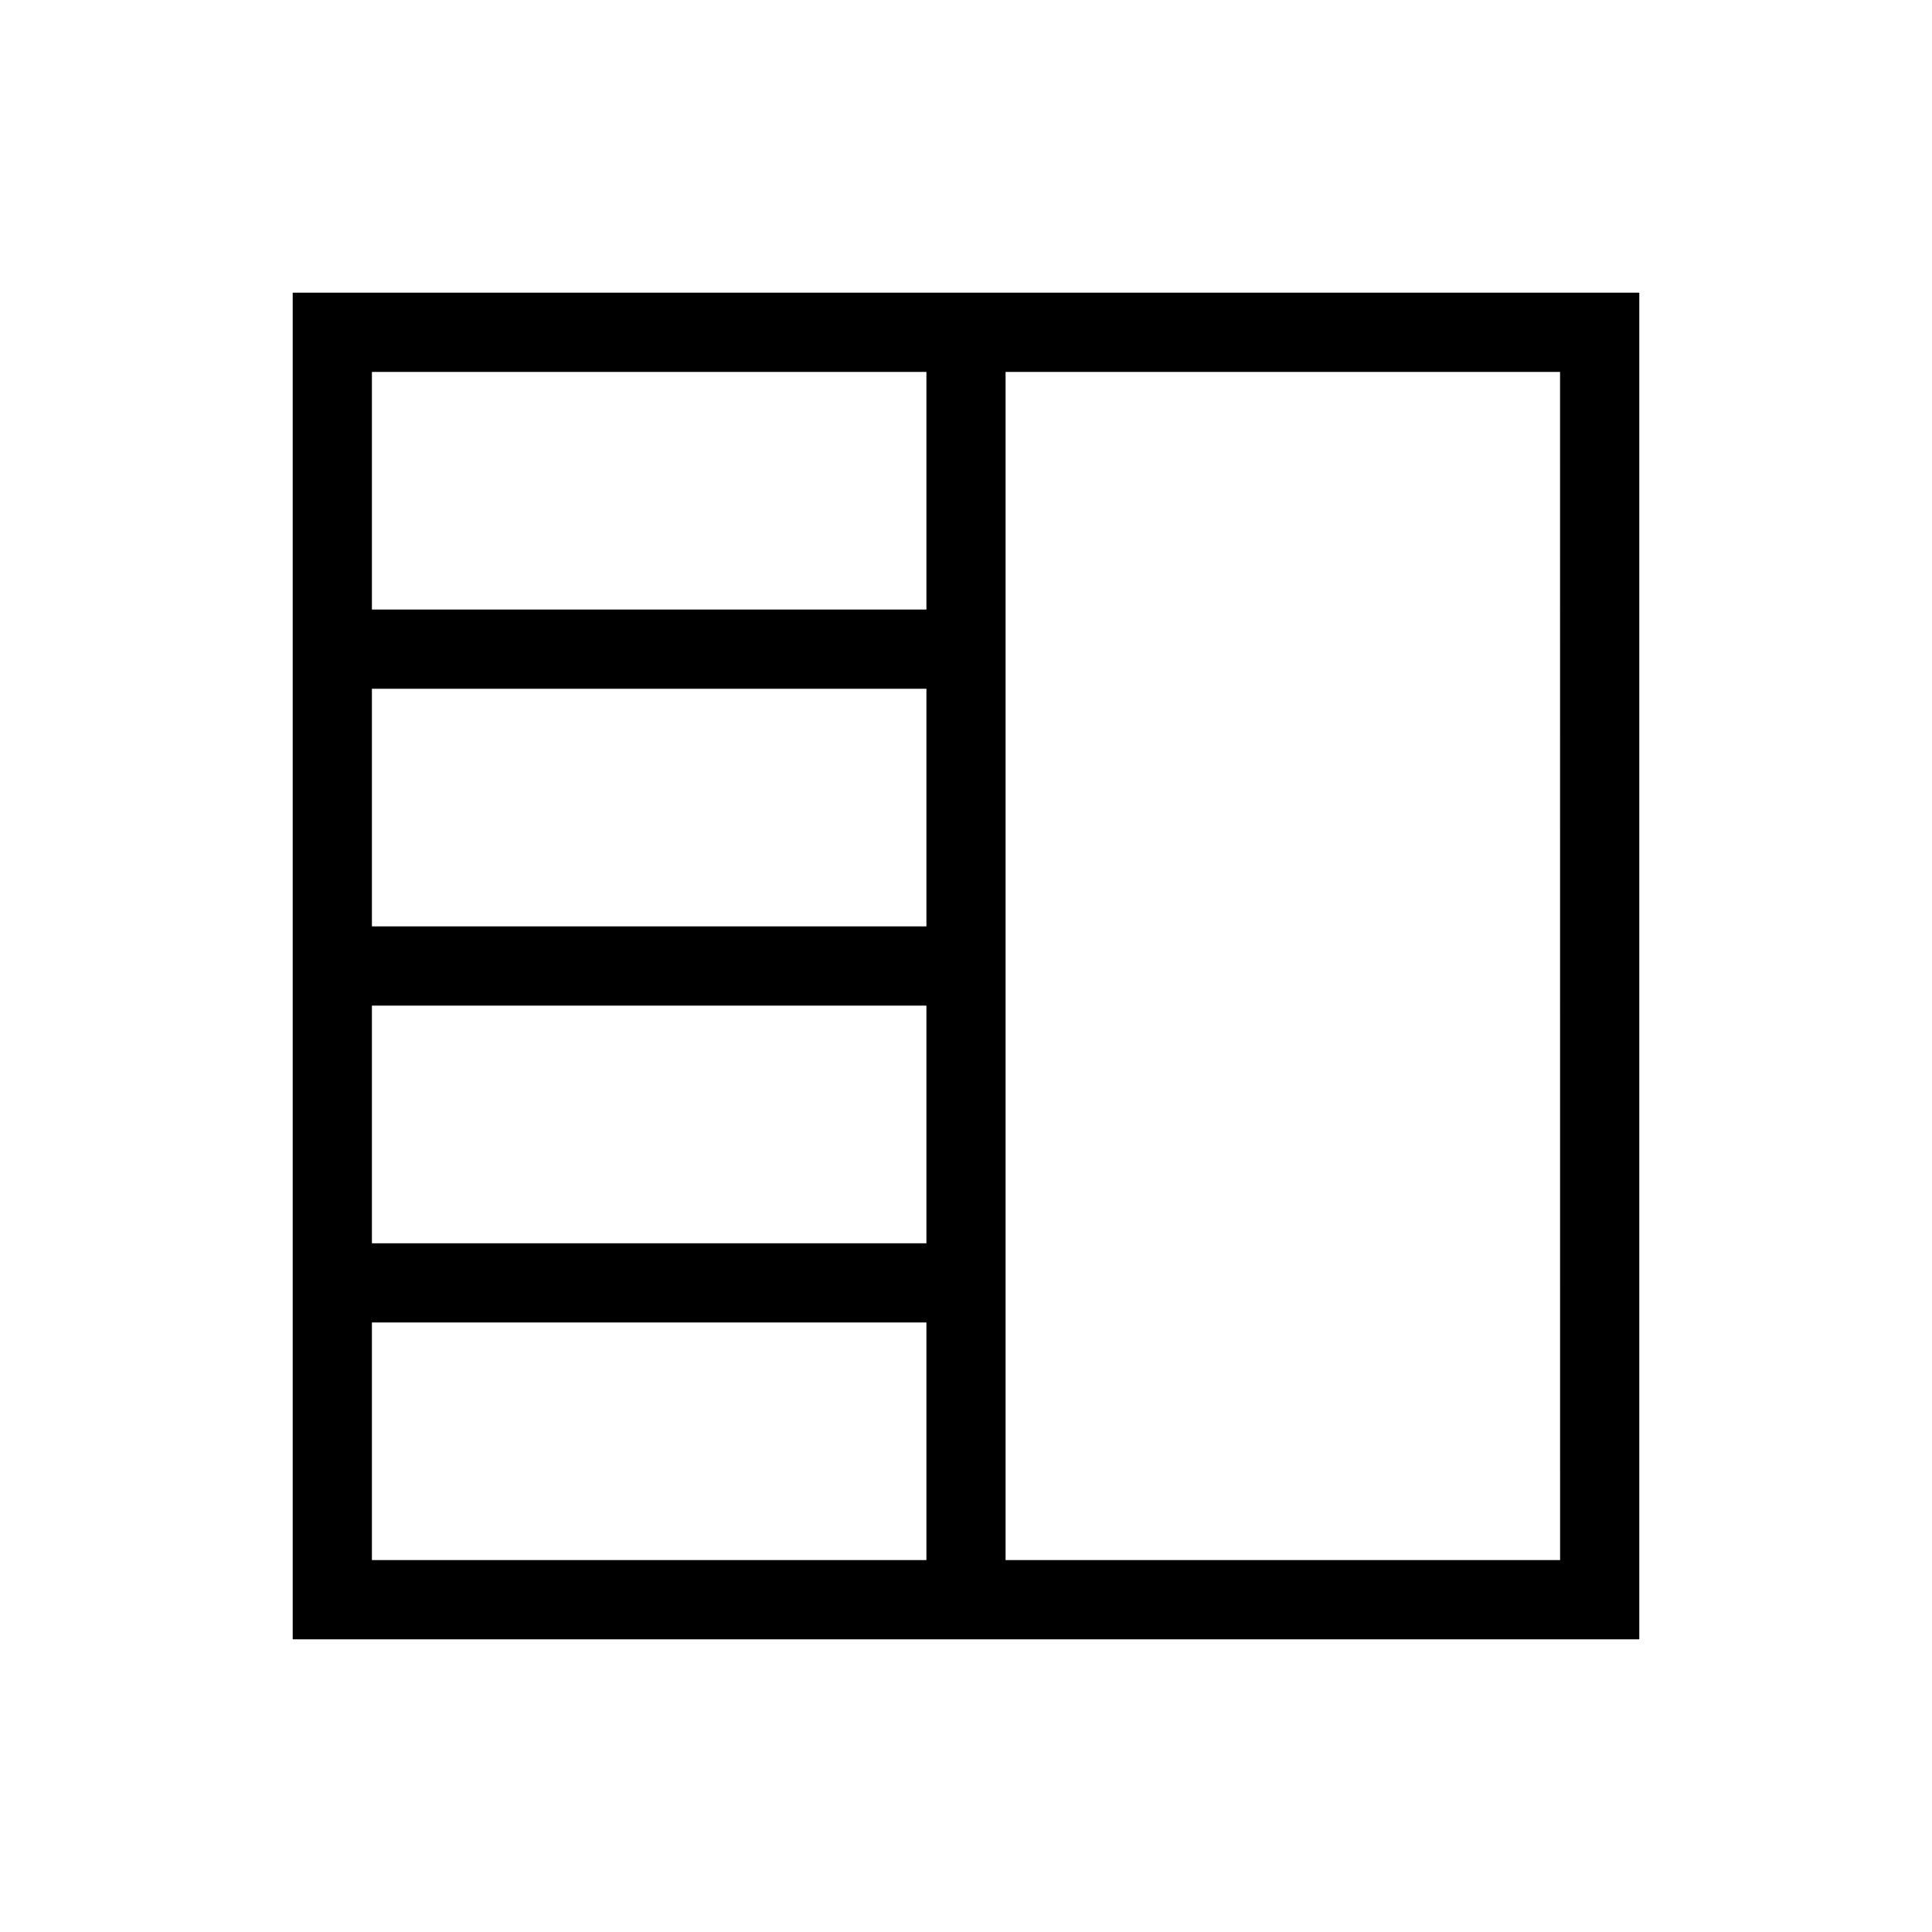
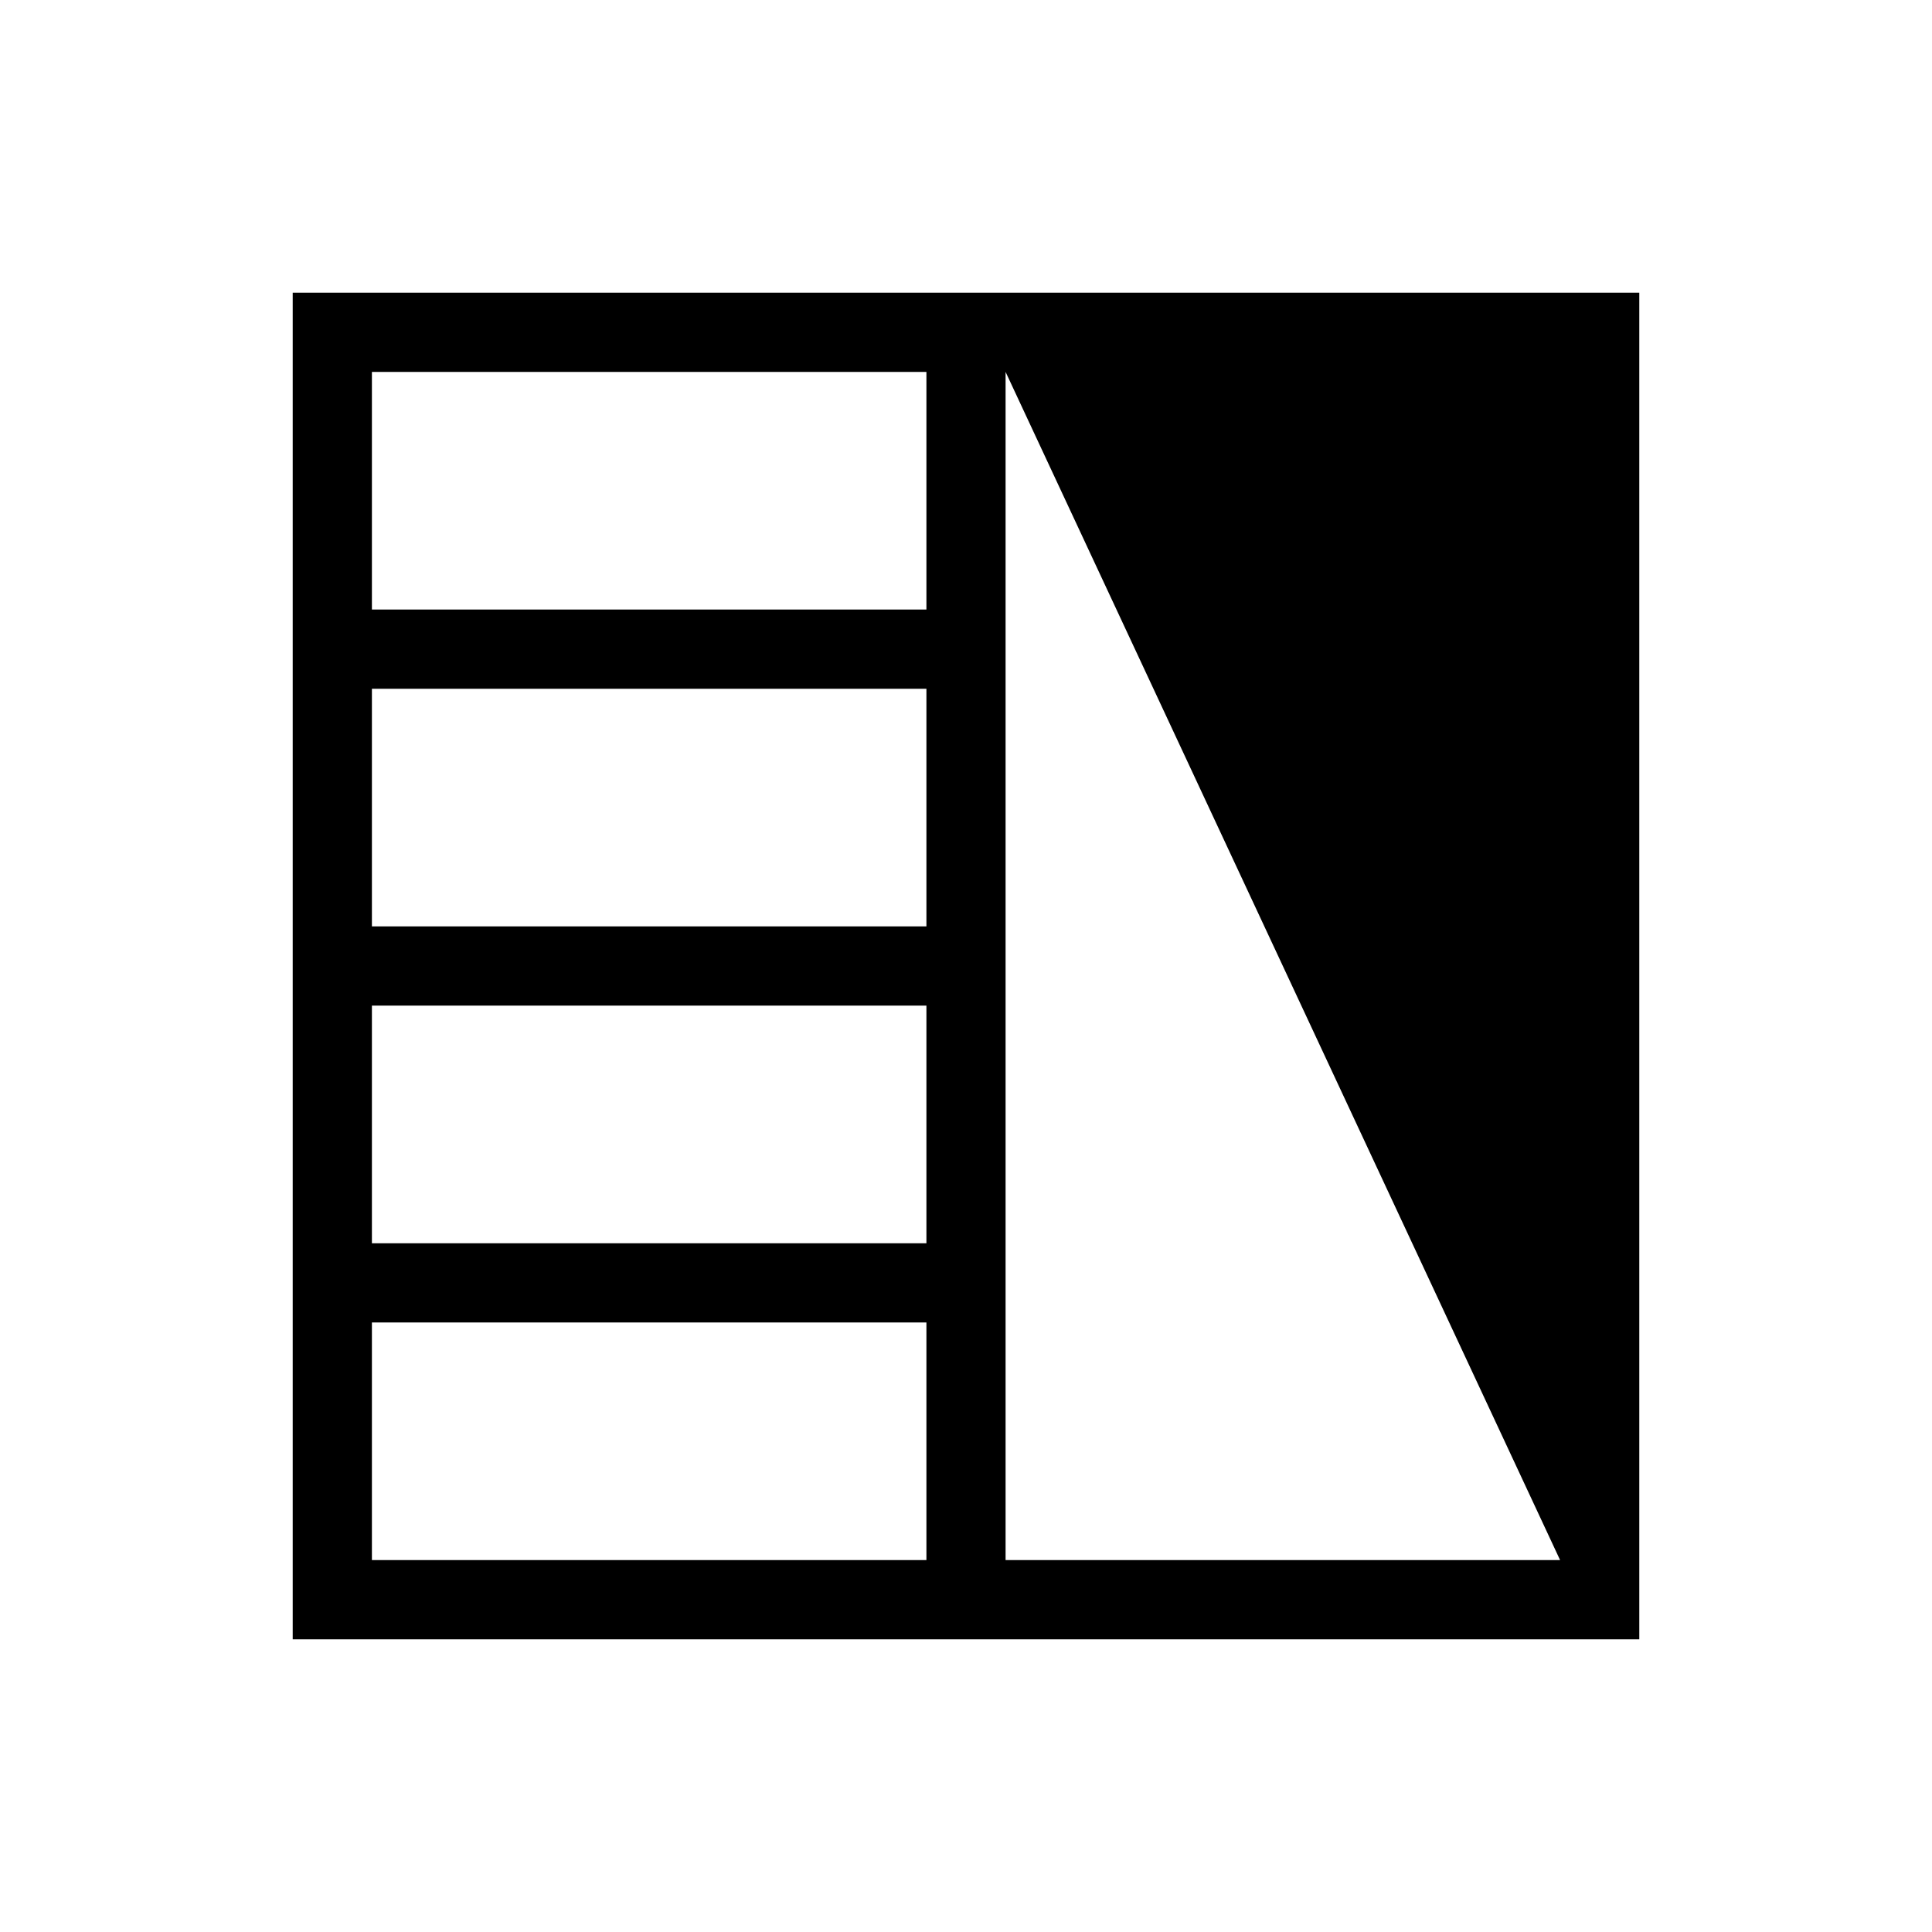
<svg xmlns="http://www.w3.org/2000/svg" fill="#000000" width="800px" height="800px" version="1.1" viewBox="144 144 512 512">
-   <path d="m410.5 221.57h-188.93v356.86h356.86v-356.86zm-167.94 20.992h146.95v62.977h-146.95zm0 83.969h146.95v62.977h-146.95zm0 83.969h146.95v62.977h-146.95zm0 146.94v-62.977h146.95v62.977zm314.88 0h-146.95v-314.88h146.94z" />
+   <path d="m410.5 221.57h-188.93v356.86h356.86v-356.86zm-167.94 20.992h146.95v62.977h-146.95zm0 83.969h146.95v62.977h-146.95zm0 83.969h146.95v62.977h-146.95zm0 146.94v-62.977h146.95v62.977zm314.88 0h-146.95v-314.88z" />
</svg>